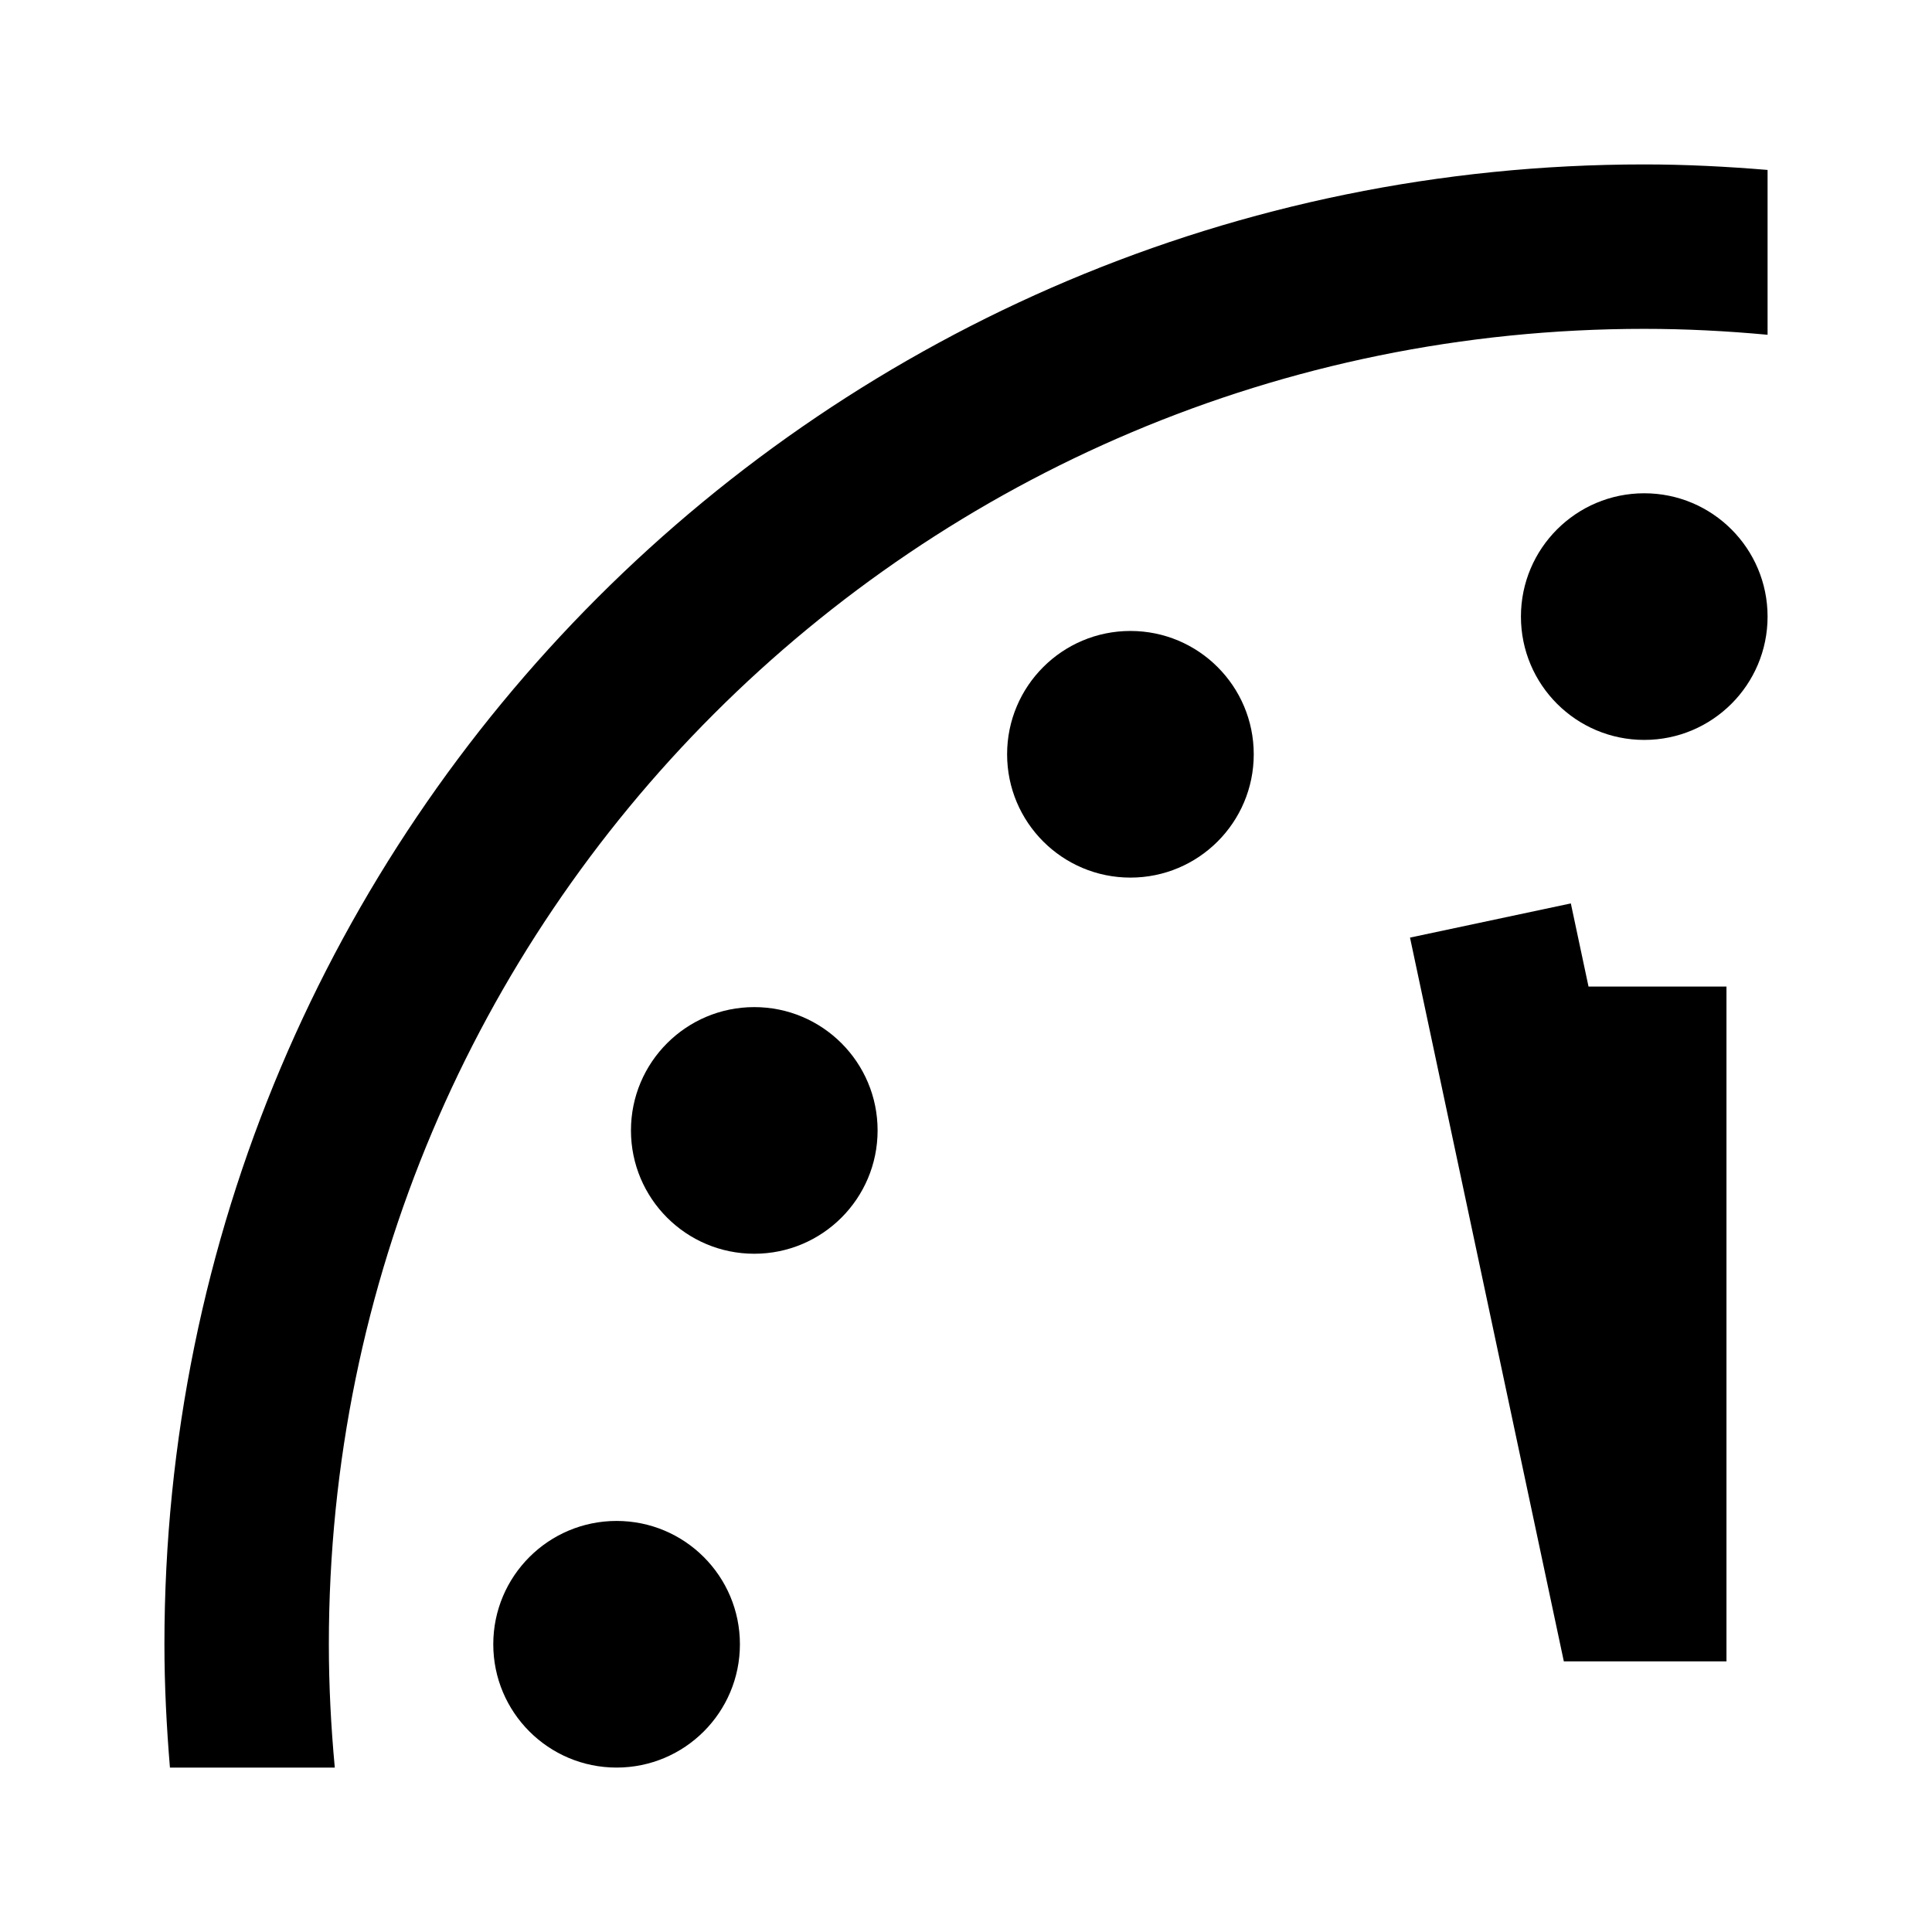
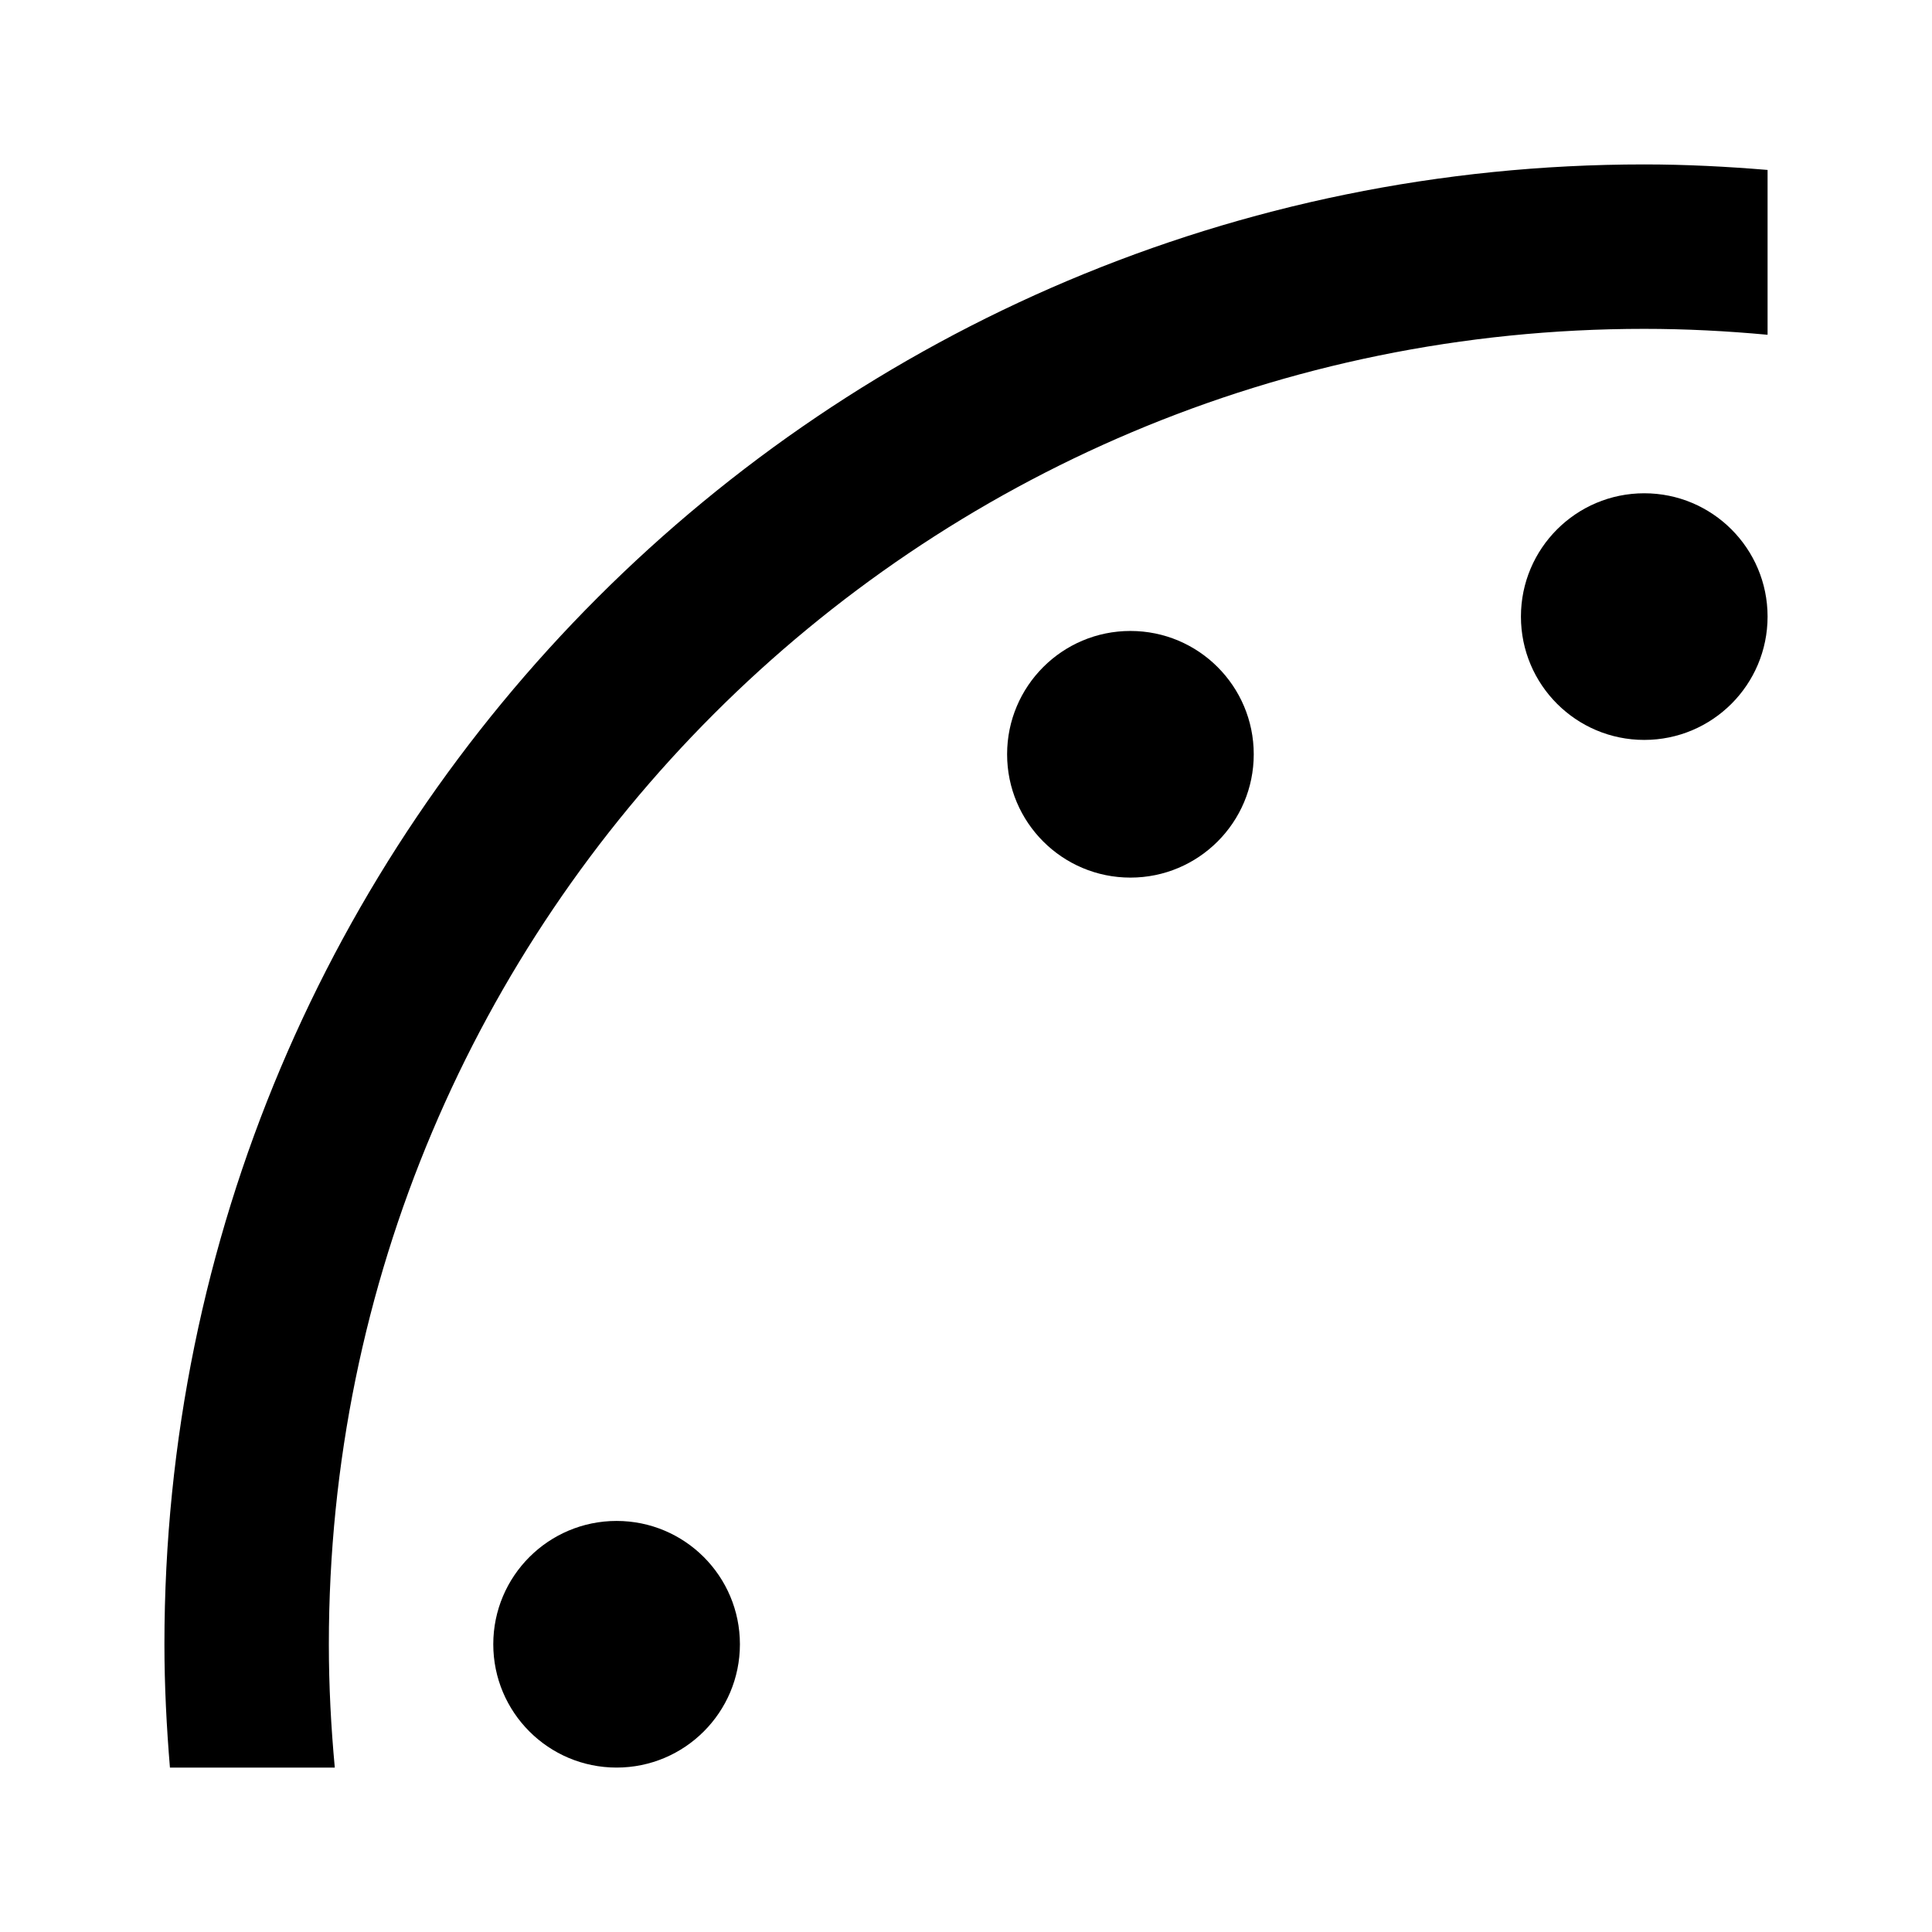
<svg xmlns="http://www.w3.org/2000/svg" xml:space="preserve" viewBox="0 0 94 94">
-   <path d="m77.288 48-.86-4.045-7.825 1.663 7.484 35.214H84V48z" />
  <circle cx="80" cy="30" r="6" />
  <circle cx="55" cy="36.699" r="6" />
-   <circle cx="36.699" cy="55" r="6" />
  <circle cx="30" cy="80" r="6" />
  <path d="M16 80c0-35.375 28.625-64 64-64 2.025 0 4.024.105 6 .288v-8.02C84.02 8.104 82.023 8 80 8 40.203 8 8 40.203 8 80c0 2.023.104 4.02.268 6h8.021c-.184-1.976-.289-3.975-.289-6z" />
</svg>